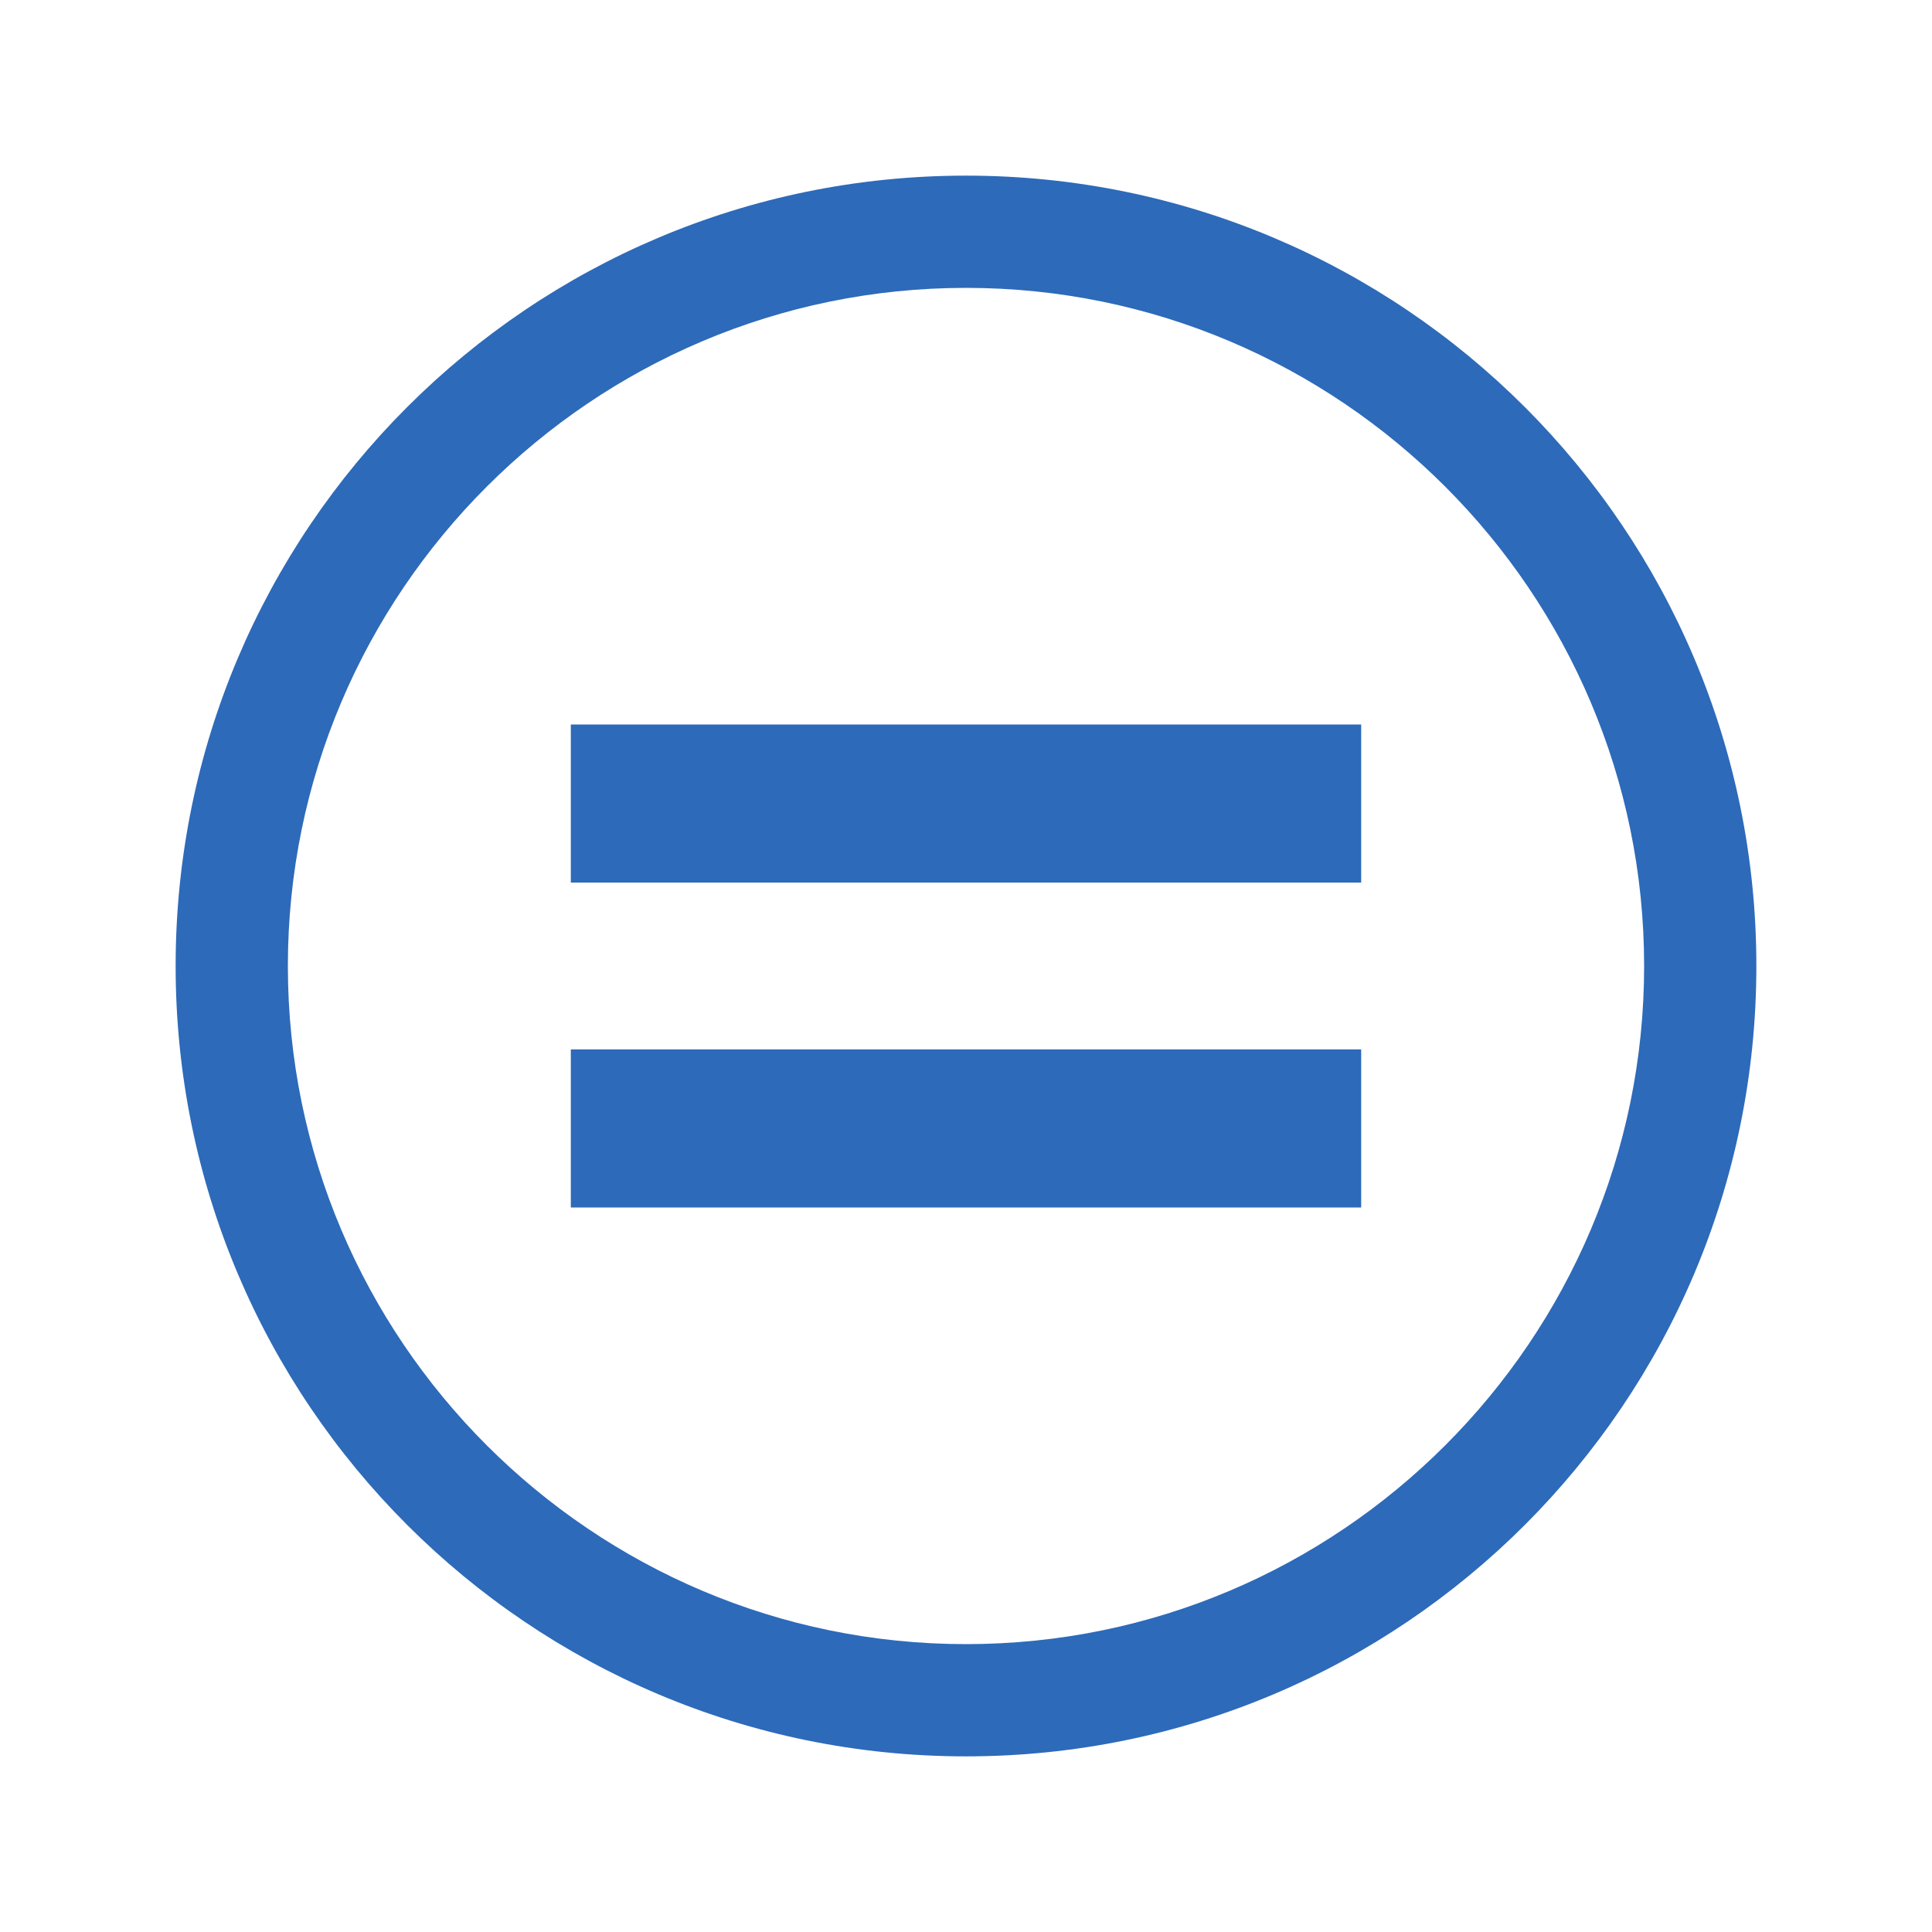
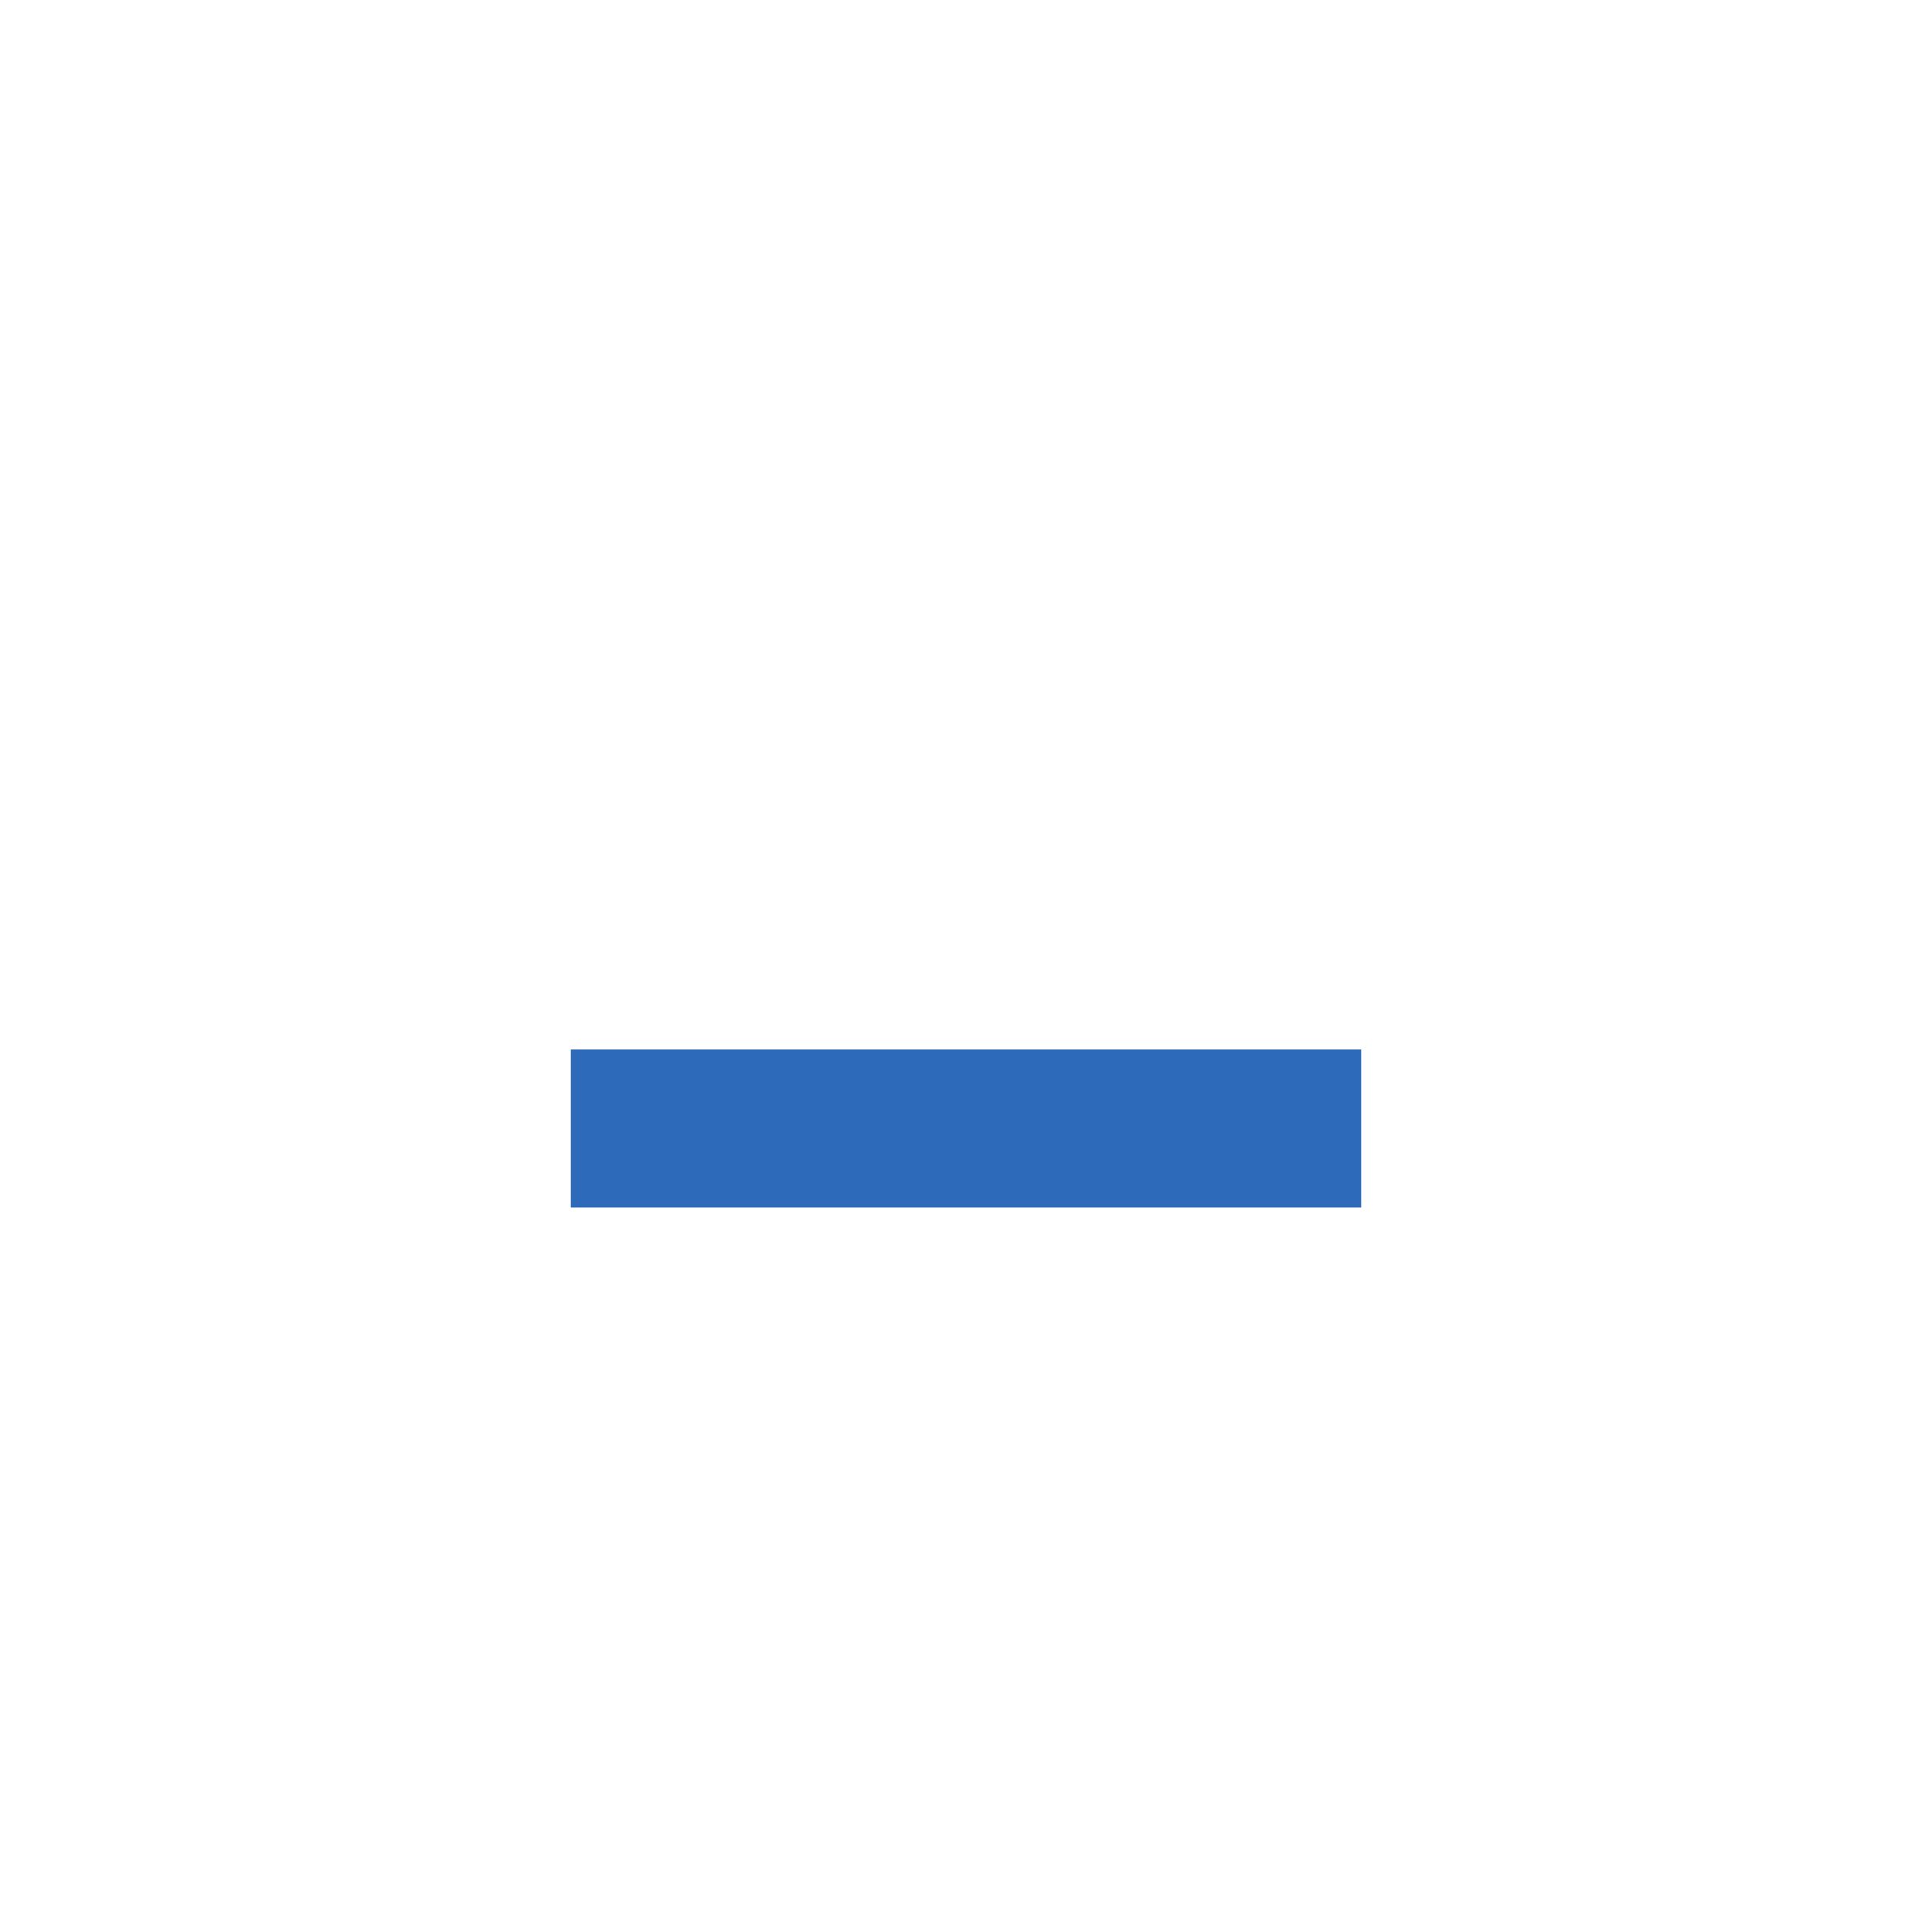
<svg xmlns="http://www.w3.org/2000/svg" width="220" height="220" viewBox="0 0 220 220">
  <defs>
    <style>
      .cls-1 { fill: #fff; }
      .cls-2 { fill: #2d6ab9; }
    </style>
  </defs>
  <g id="back">
    <rect id="Quadrat" class="cls-1" x="0" y="0" width="220" height="220" />
  </g>
  <g id="kalkulator">
-     <path class="cls-2" d="M110,32.78c42.58,0,77.22,34.64,77.22,77.22s-34.64,77.22-77.22,77.22-77.22-34.64-77.22-77.22S67.42,32.78,110,32.78M110,20c-49.71,0-90,40.29-90,90s40.29,90,90,90,90-40.29,90-90S159.71,20,110,20h0Z" />
    <g>
      <rect class="cls-2" x="65" y="119.5" width="90" height="18" />
-       <rect class="cls-2" x="65" y="82.5" width="90" height="18" />
    </g>
  </g>
</svg>